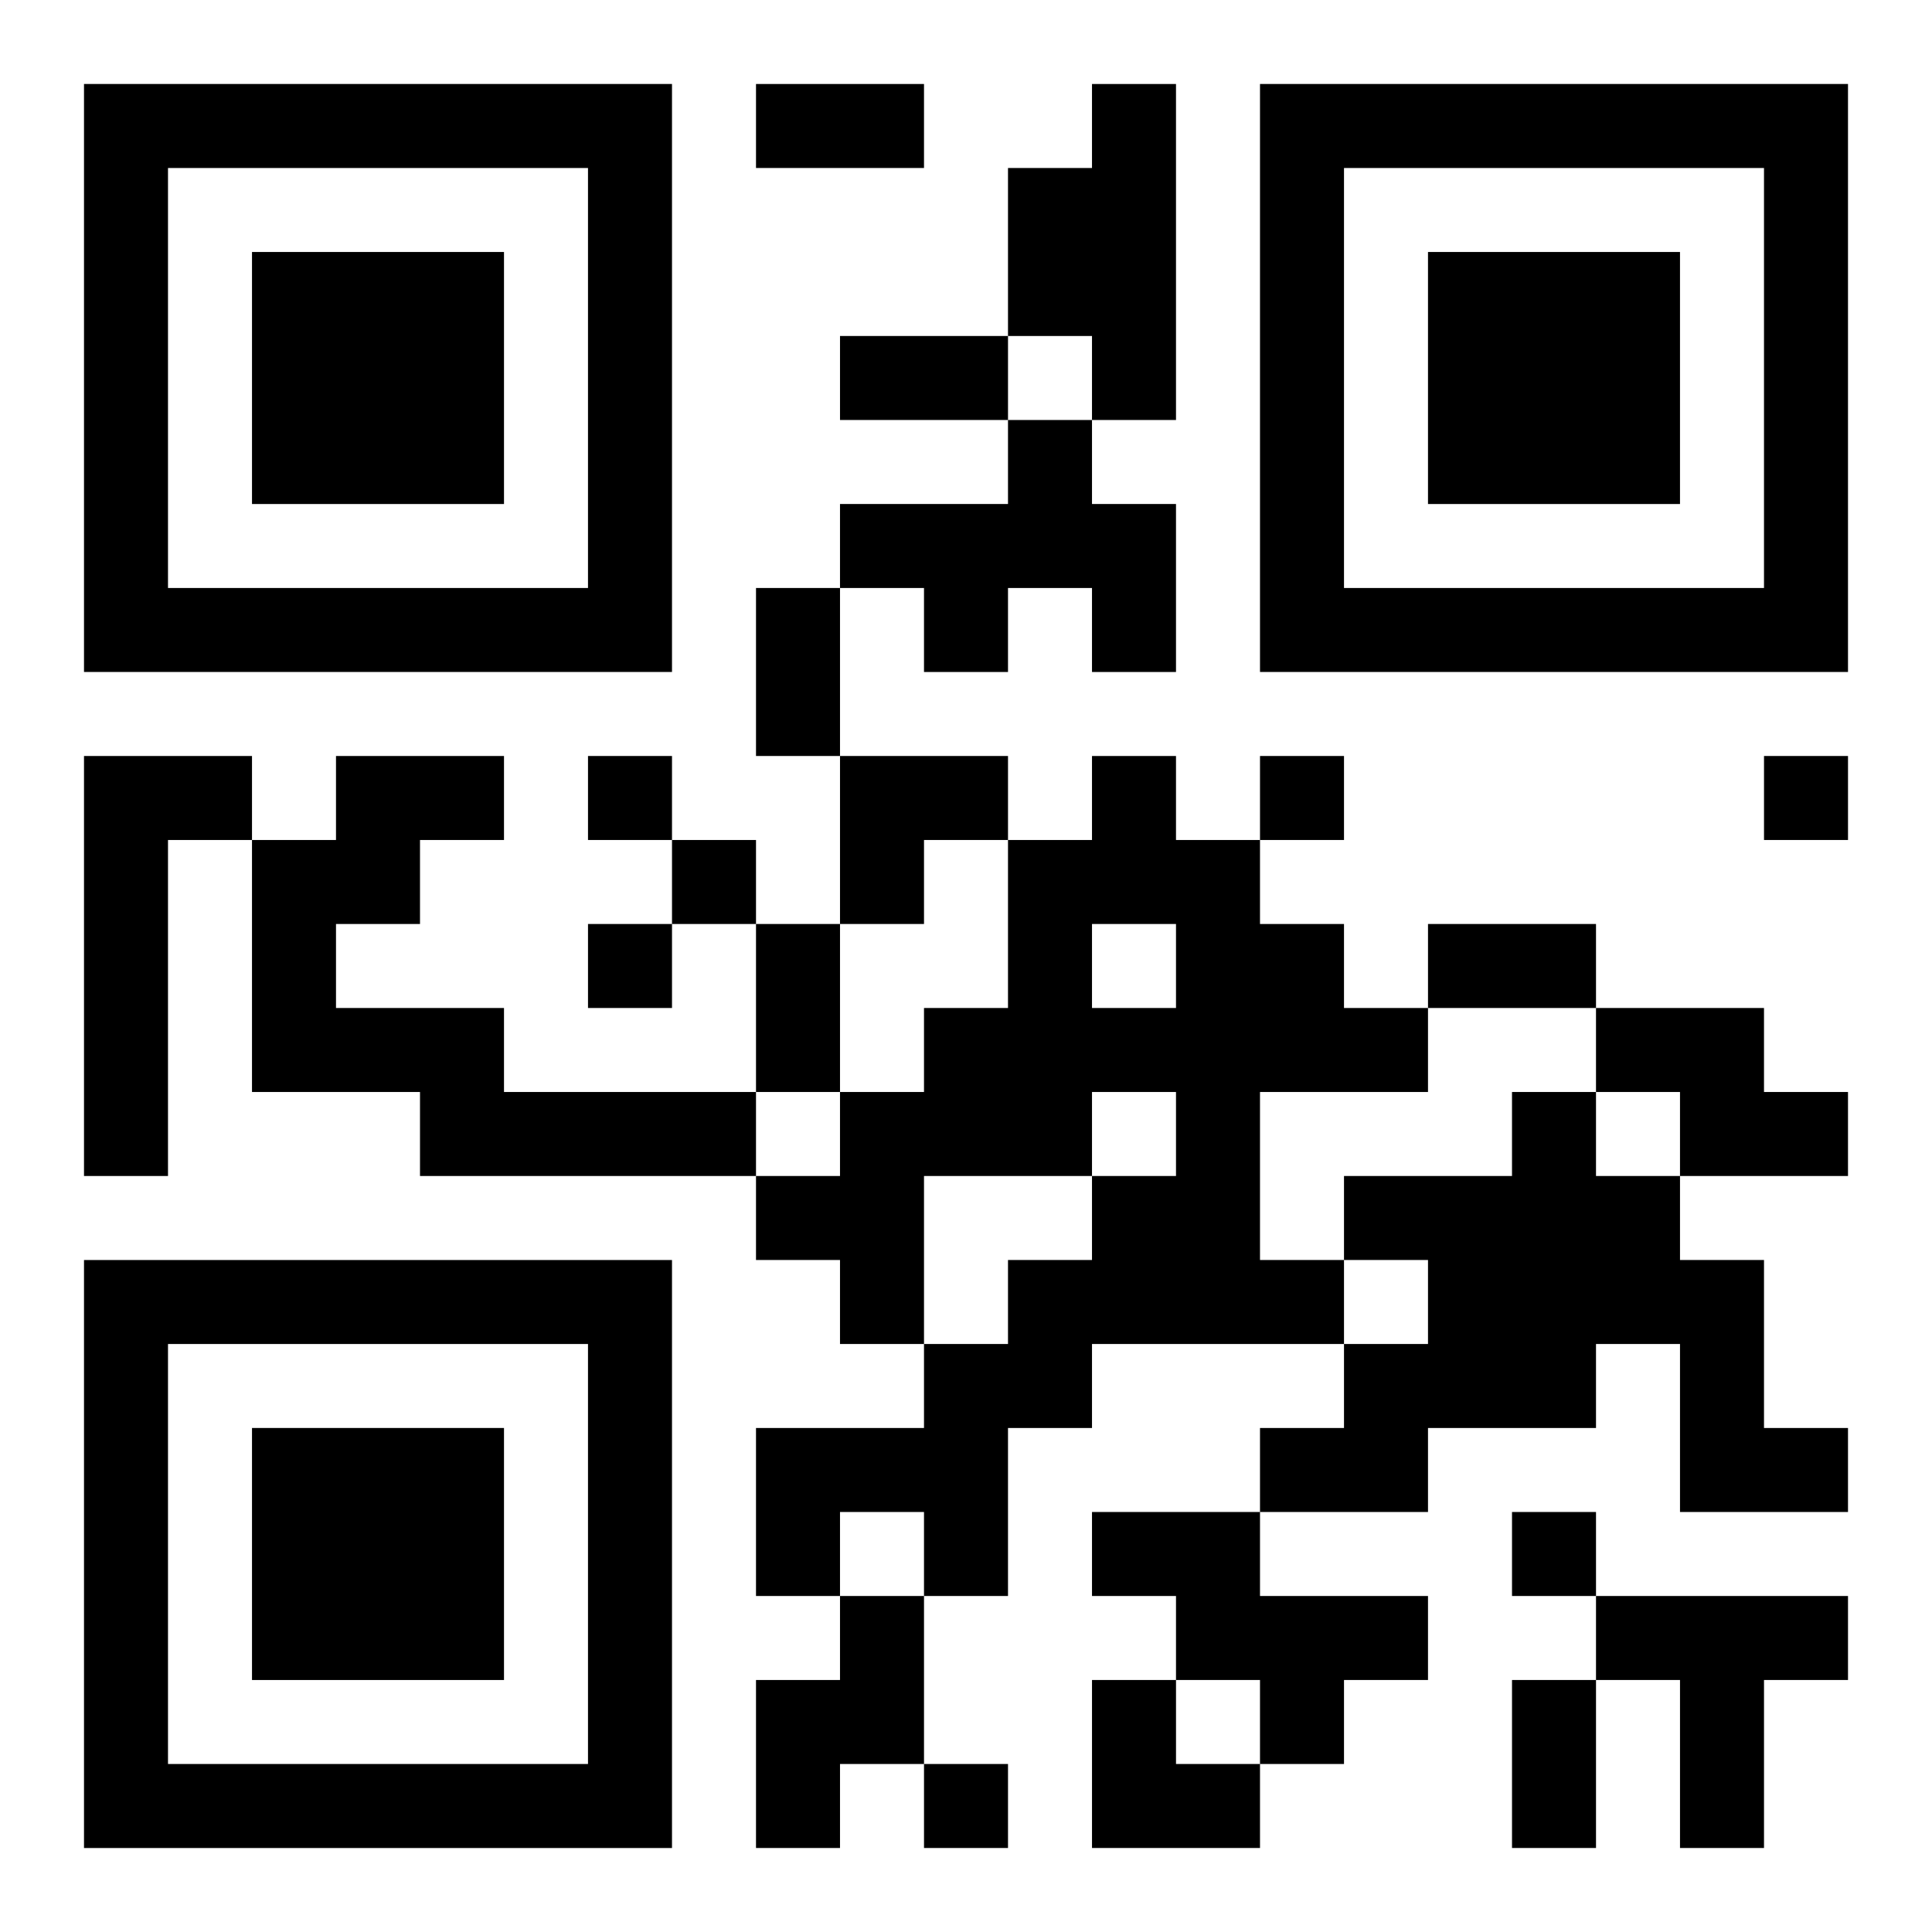
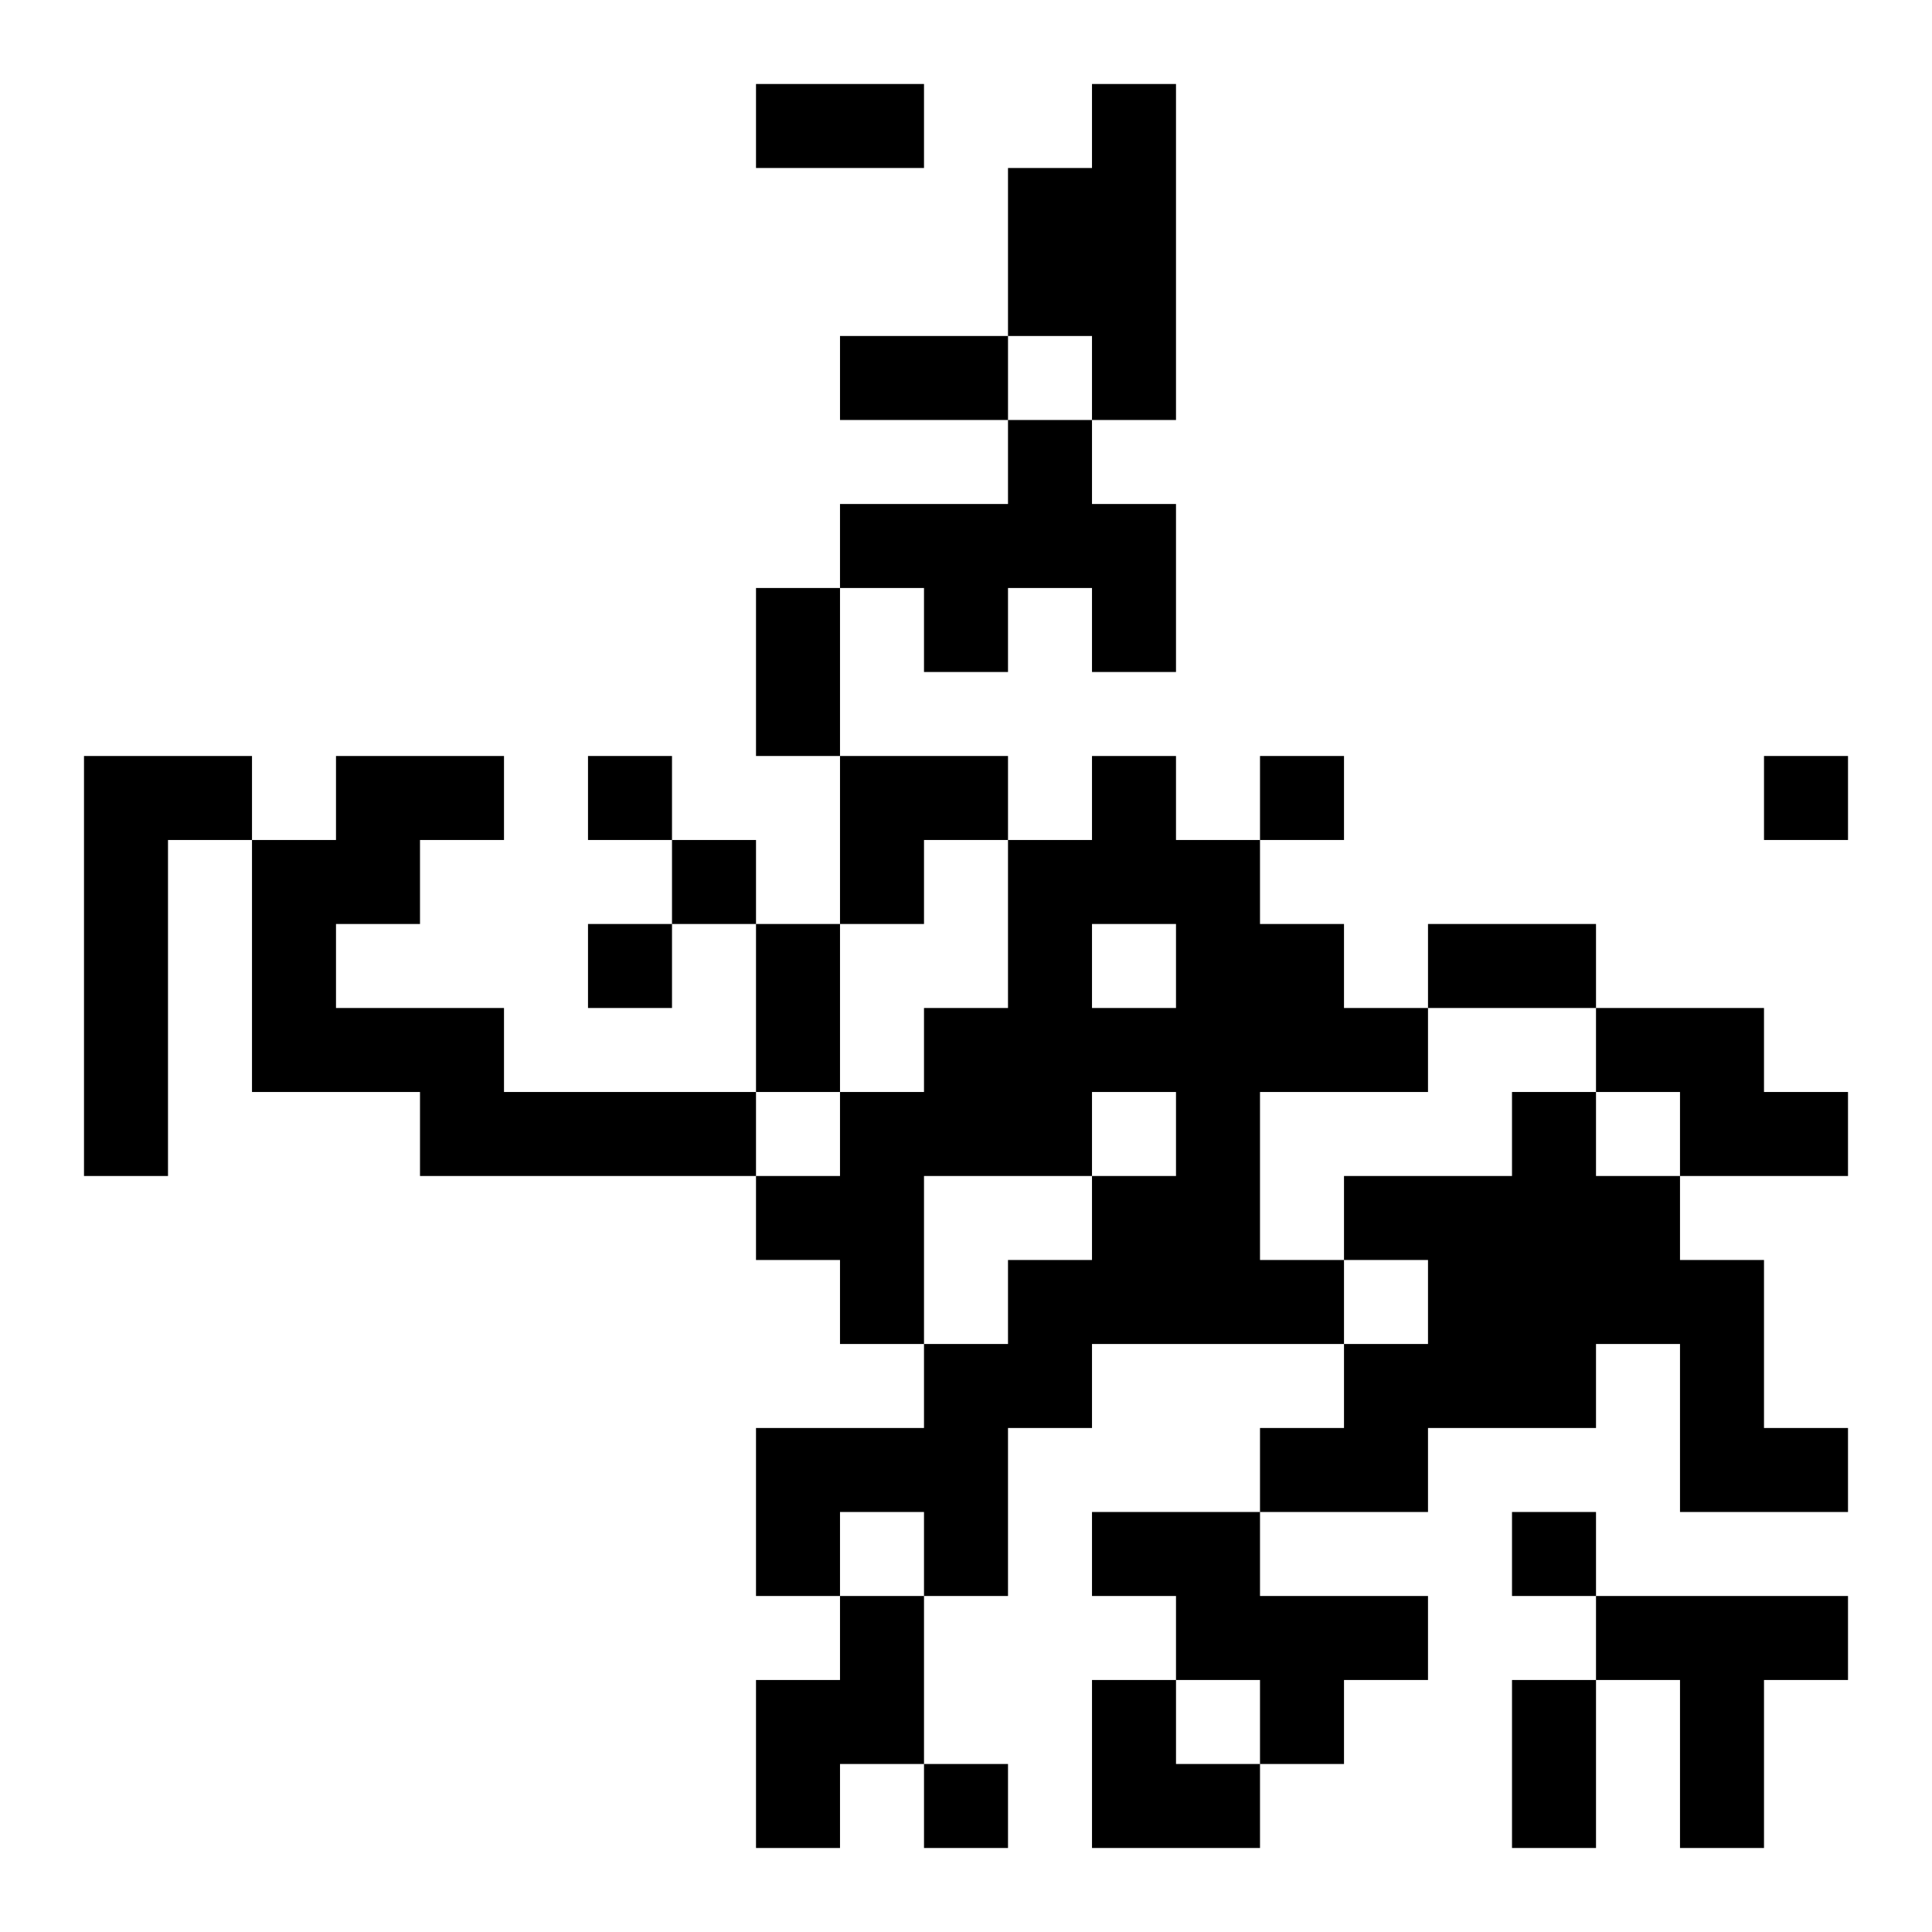
<svg xmlns="http://www.w3.org/2000/svg" xmlns:xlink="http://www.w3.org/1999/xlink" width="250" height="250" baseProfile="full" version="1.1" viewBox="-1 -1 23 23">
  <symbol id="a">
-     <path d="m0 7v7h7v-7h-7zm1 1h5v5h-5v-5zm1 1v3h3v-3h-3z" />
-   </symbol>
+     </symbol>
  <use y="-7" xlink:href="#a" />
  <use y="7" xlink:href="#a" />
  <use x="14" y="-7" xlink:href="#a" />
  <path d="m12 0h1v4h-1v-1h-1v-2h1v-1m-1 4h1v1h1v2h-1v-1h-1v1h-1v-1h-1v-1h2v-1m-11 4h2v1h-1v4h-1v-5m3 0h2v1h-1v1h-1v1h2v1h3v1h-4v-1h-2v-3h1v-1m9 0h1v1h1v1h1v1h1v1h-2v2h1v1h-3v1h-1v2h-1v-1h-1v1h-1v-2h2v-1h1v-1h1v-1h1v-1h-1v1h-2v2h-1v-1h-1v-1h1v-1h1v-1h1v-2h1v-1m0 2v1h1v-1h-1m6 1h2v1h1v1h-2v-1h-1v-1m-1 1h1v1h1v1h1v2h1v1h-2v-2h-1v1h-2v1h-2v-1h1v-1h1v-1h-1v-1h2v-1m-5 5h2v1h2v1h-1v1h-1v-1h-1v-1h-1v-1m-3 1h1v2h-1v1h-1v-2h1v-1m9 0h3v1h-1v2h-1v-2h-1v-1m-12-10v1h1v-1h-1m8 0v1h1v-1h-1m6 0v1h1v-1h-1m-13 1v1h1v-1h-1m-1 1v1h1v-1h-1m11 7v1h1v-1h-1m-7 3v1h1v-1h-1m-2-20h2v1h-2v-1m1 3h2v1h-2v-1m-1 3h1v2h-1v-2m0 4h1v2h-1v-2m8 0h2v1h-2v-1m1 9h1v2h-1v-2m-8-11h2v1h-1v1h-1zm3 11h1v1h1v1h-2z" />
</svg>